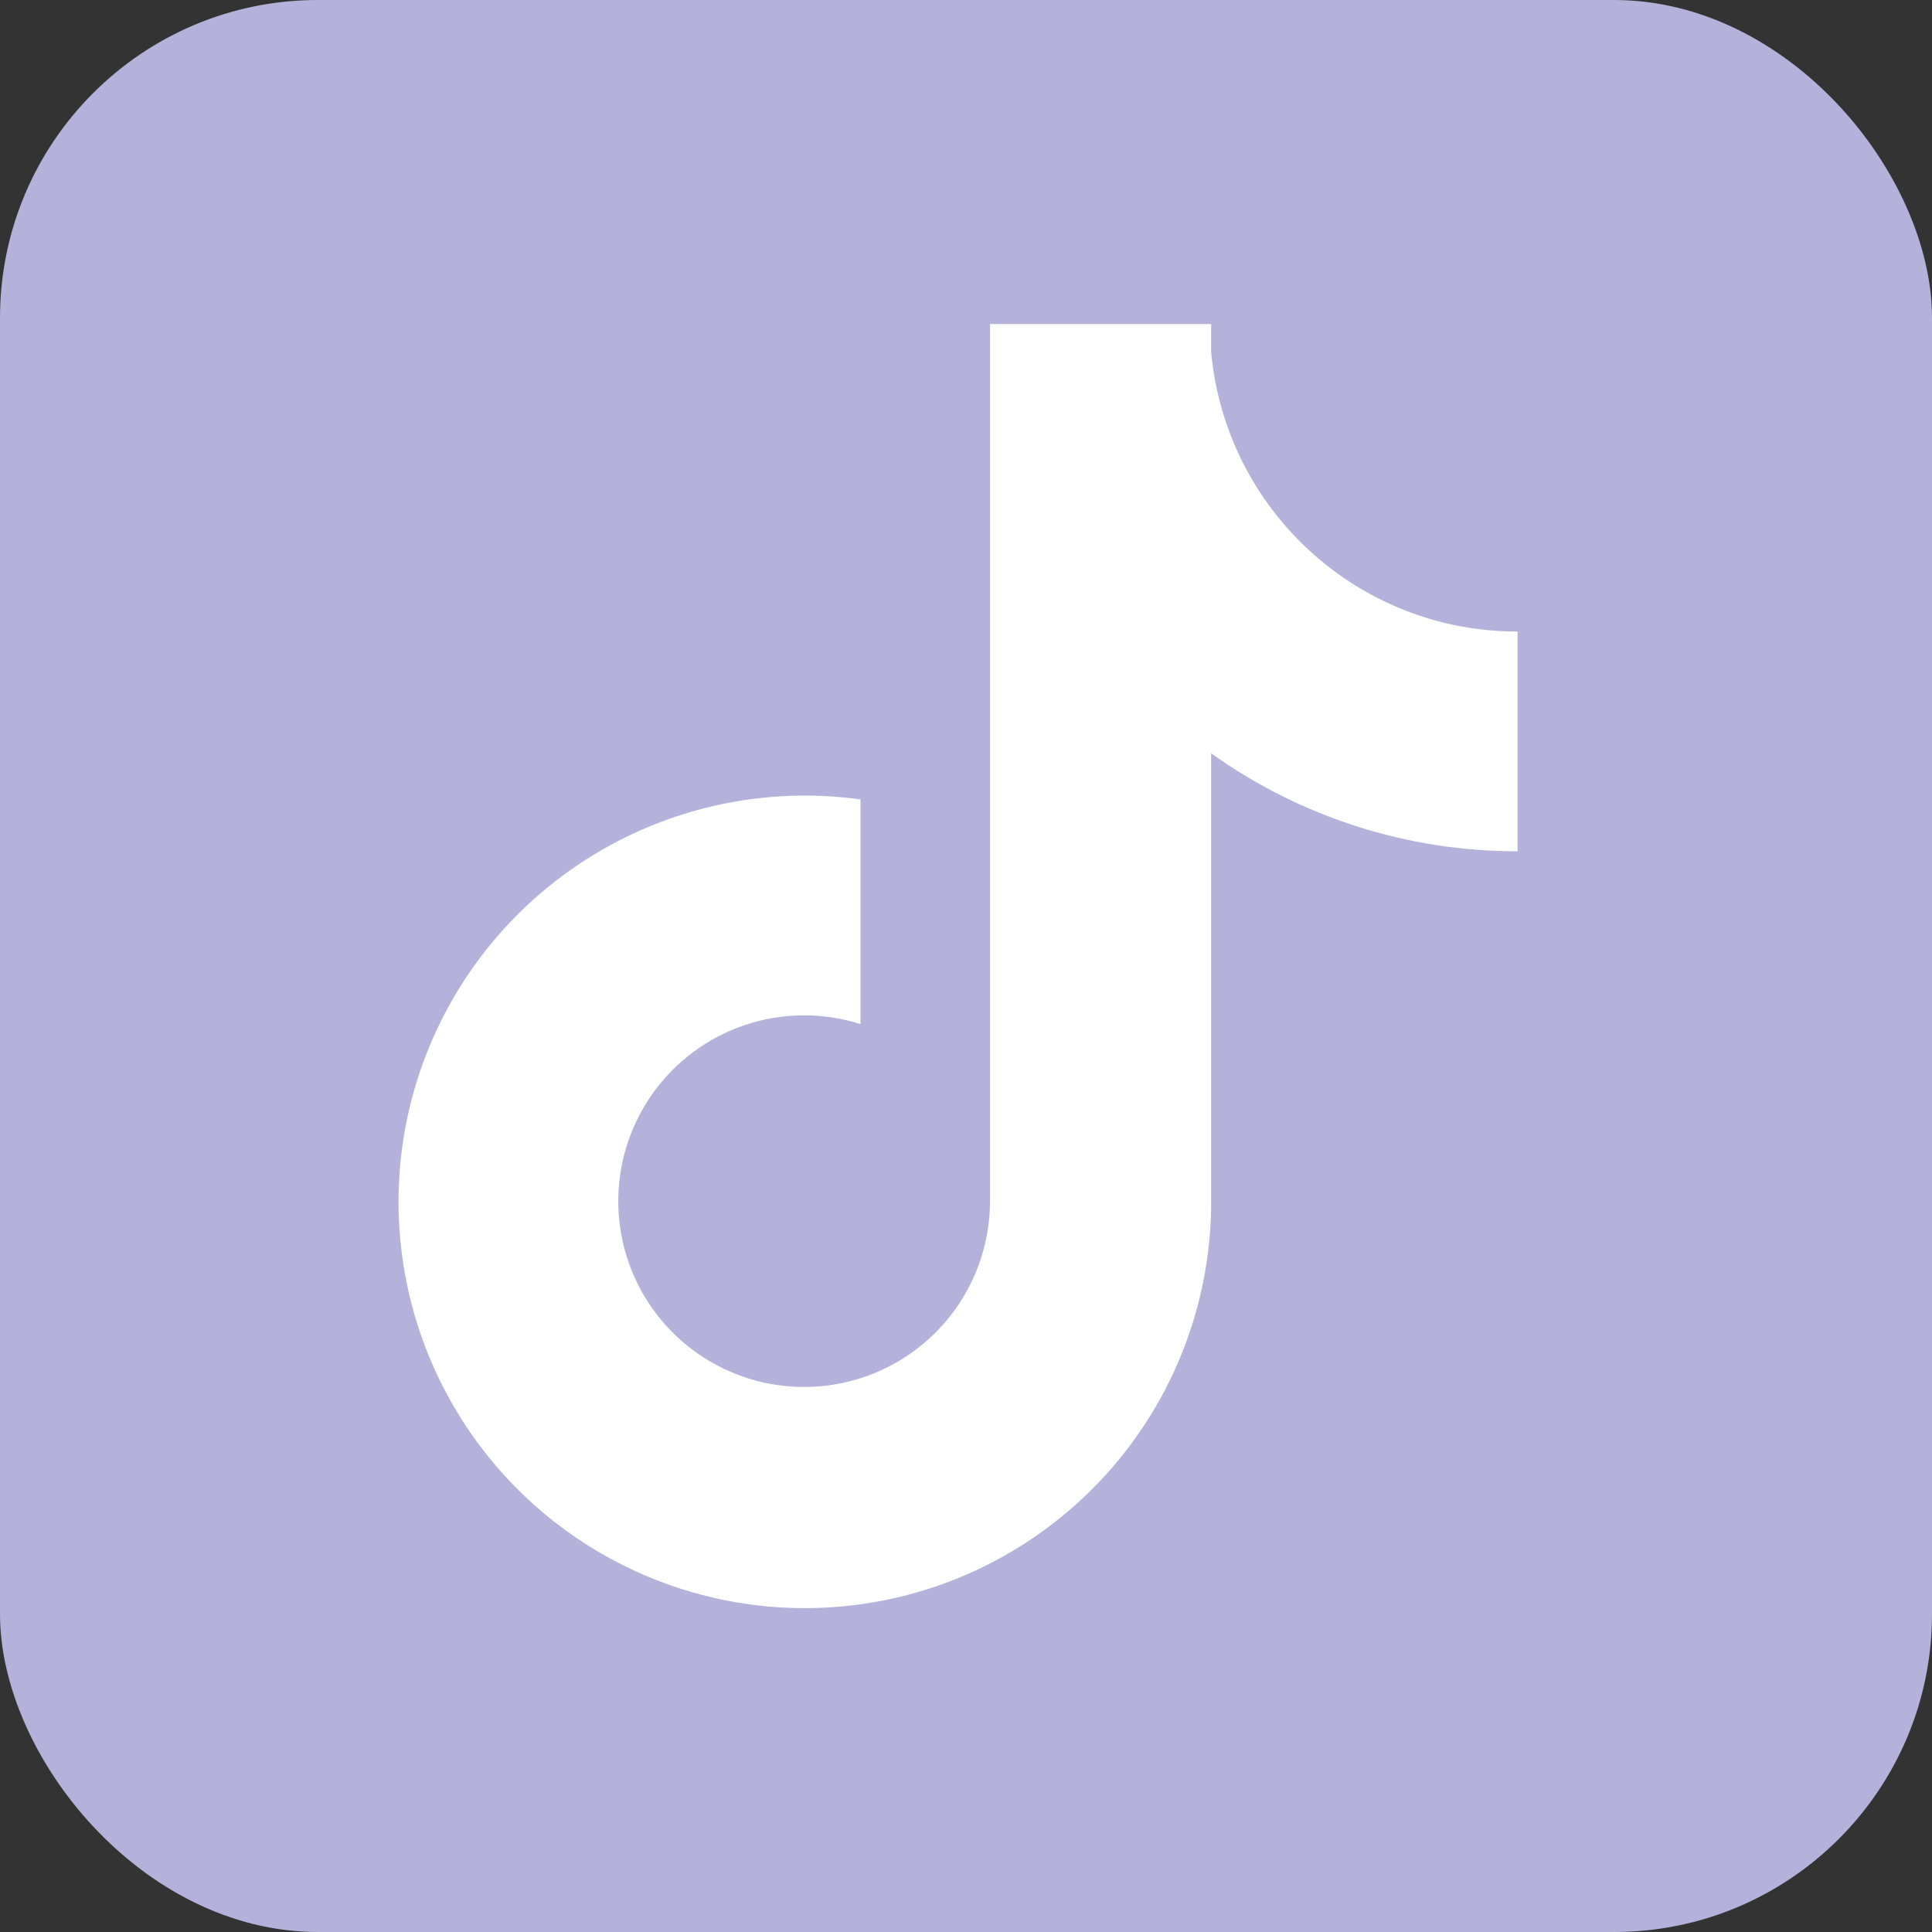
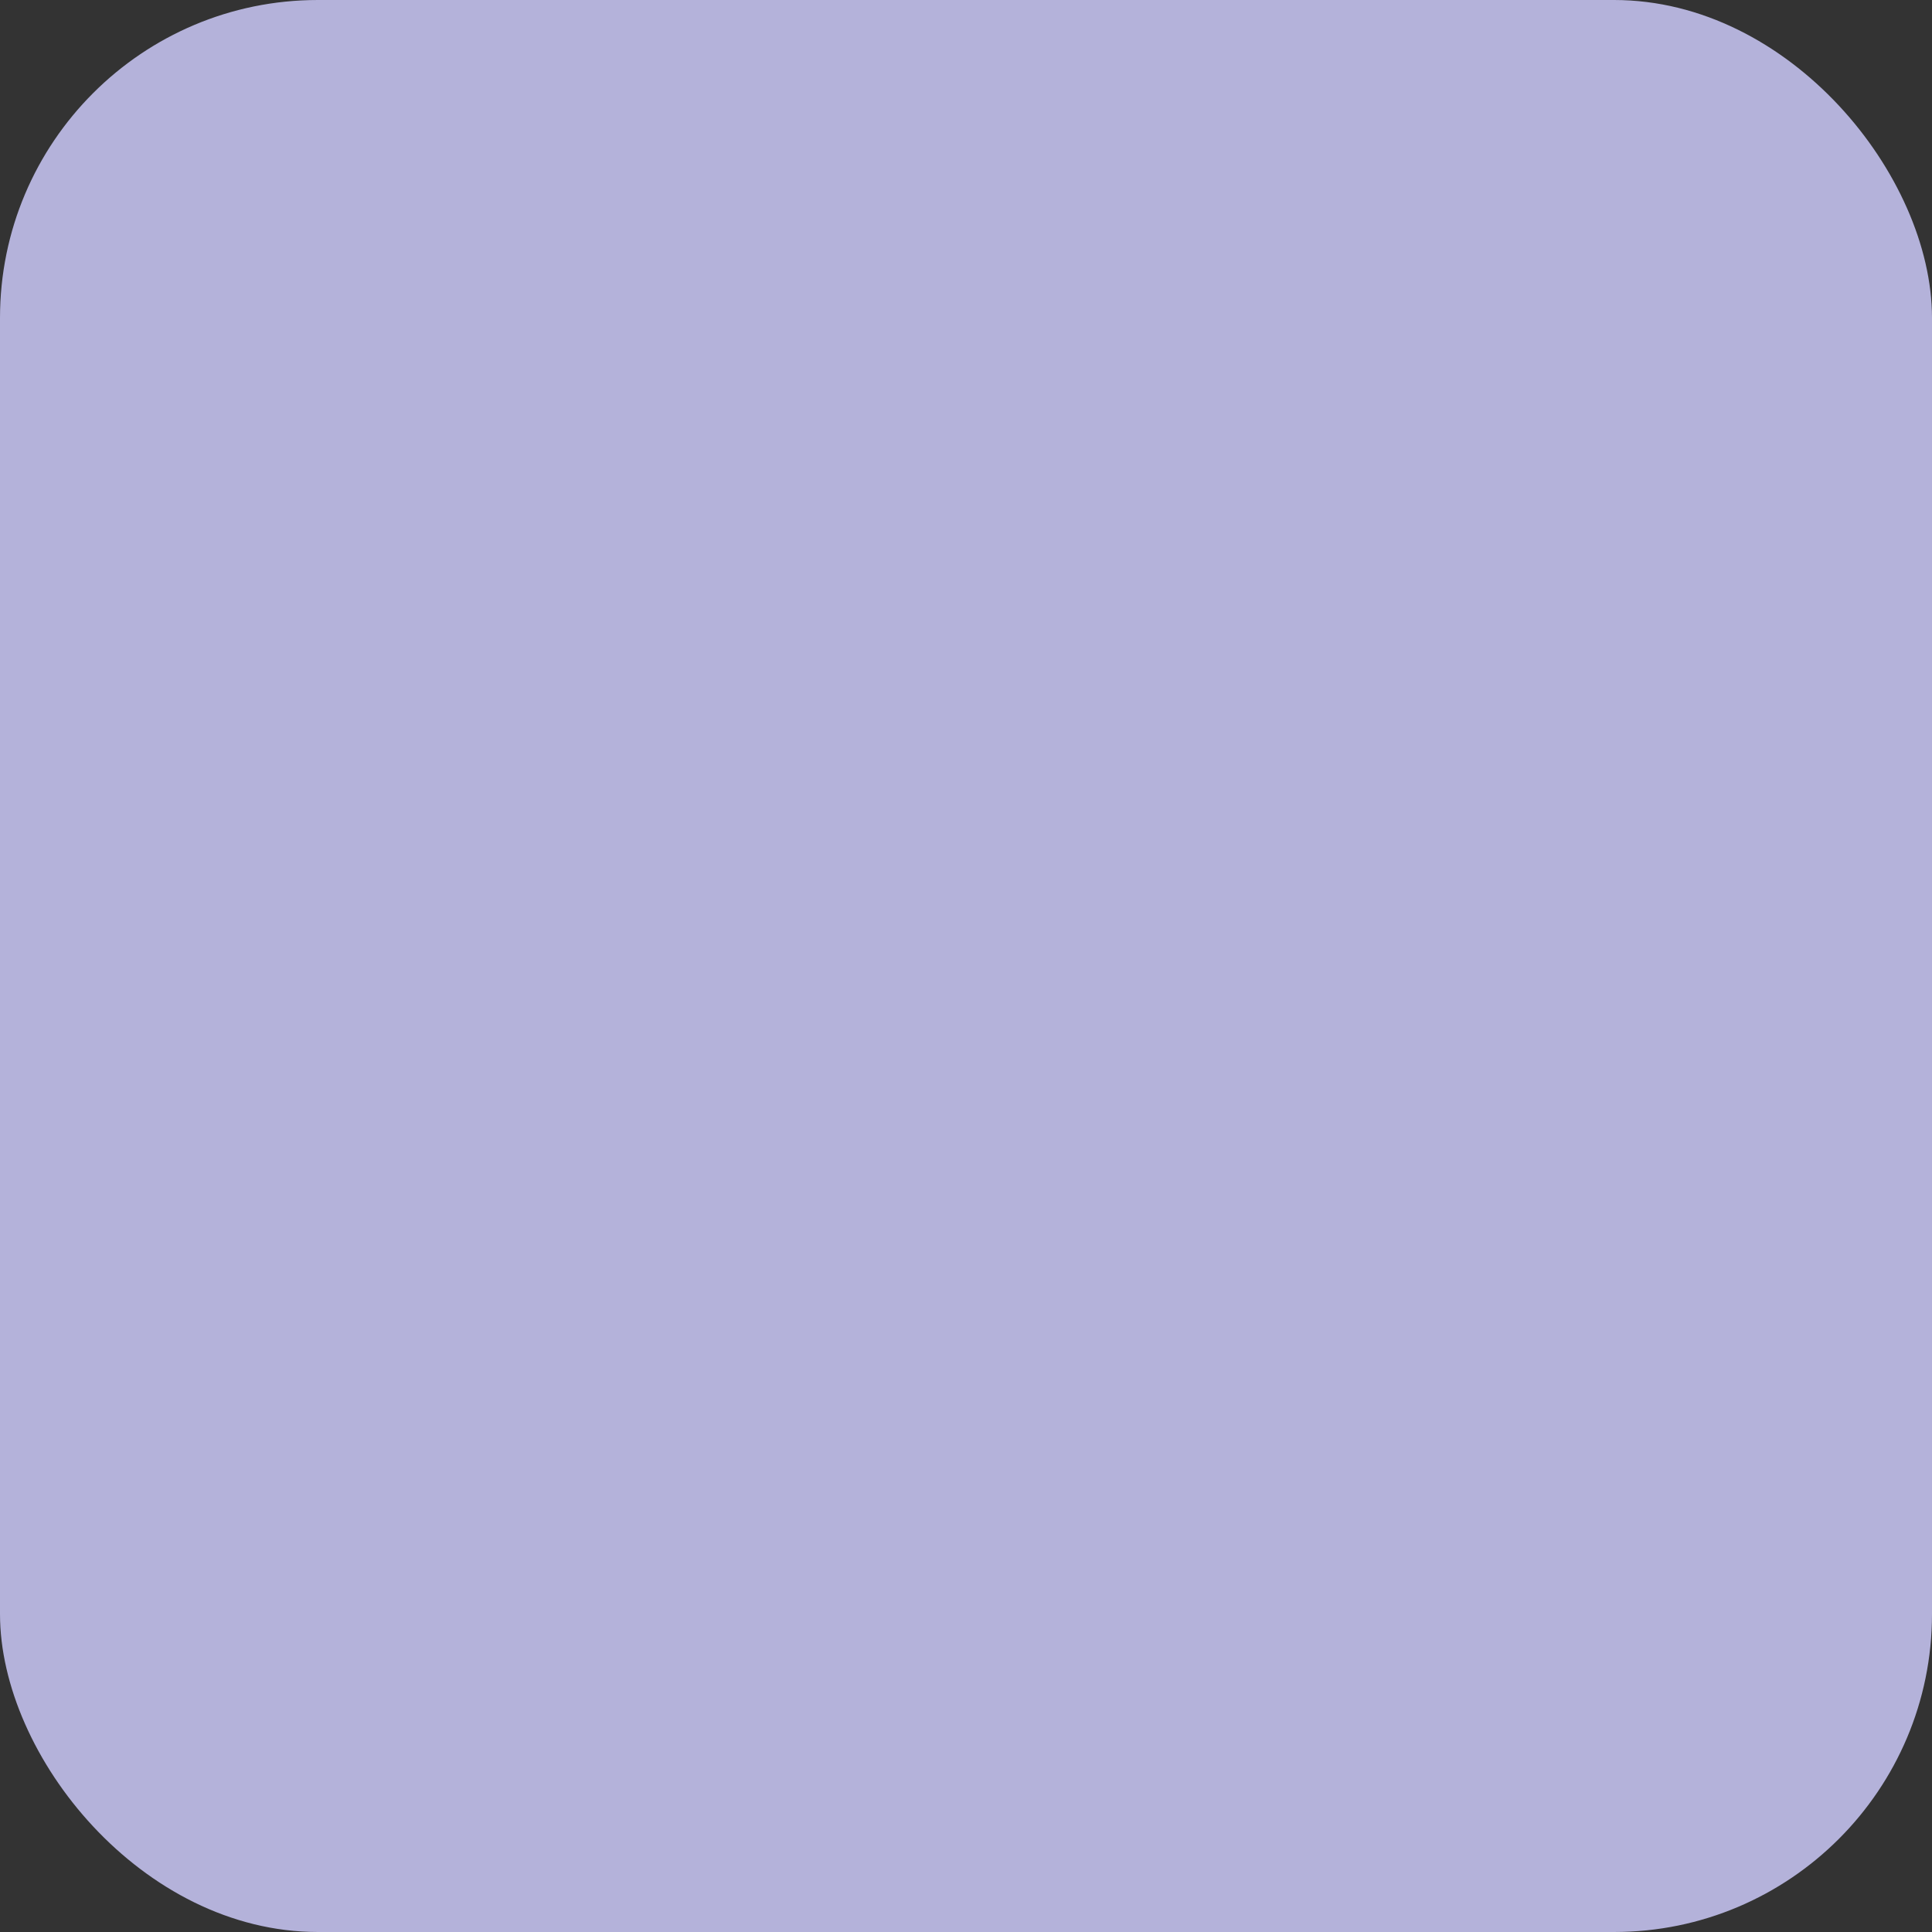
<svg xmlns="http://www.w3.org/2000/svg" width="79" height="79" viewBox="0 0 79 79" fill="none">
  <rect x="0" y="0" width="79" height="79" fill="#333333" stroke="none" />
  <rect width="79" height="79" rx="13" fill="#B4B2DA" />
-   <path d="M59.421 25.551C56.8 24.99 54.426 23.607 52.646 21.602C50.865 19.598 49.772 17.077 49.525 14.408V13.25H40.482V49.139C40.476 50.728 39.973 52.275 39.043 53.563C38.112 54.851 36.802 55.815 35.295 56.32C33.789 56.825 32.162 56.845 30.644 56.378C29.125 55.91 27.791 54.979 26.829 53.714C25.852 52.429 25.311 50.865 25.282 49.251C25.254 47.636 25.741 46.055 26.672 44.735C27.603 43.416 28.93 42.428 30.46 41.913C31.991 41.399 33.646 41.386 35.185 41.876V32.688C31.753 32.214 28.26 32.824 25.192 34.433C22.125 36.042 19.637 38.57 18.077 41.662C16.516 44.755 15.962 48.258 16.491 51.681C17.019 55.104 18.605 58.277 21.025 60.755C23.334 63.117 26.293 64.737 29.527 65.409C32.76 66.081 36.12 65.775 39.179 64.528C42.237 63.282 44.855 61.153 46.698 58.412C48.54 55.672 49.525 52.444 49.525 49.142V30.803C53.18 33.416 57.562 34.817 62.054 34.809V25.824C61.169 25.825 60.287 25.733 59.421 25.551Z" fill="white" />
</svg>